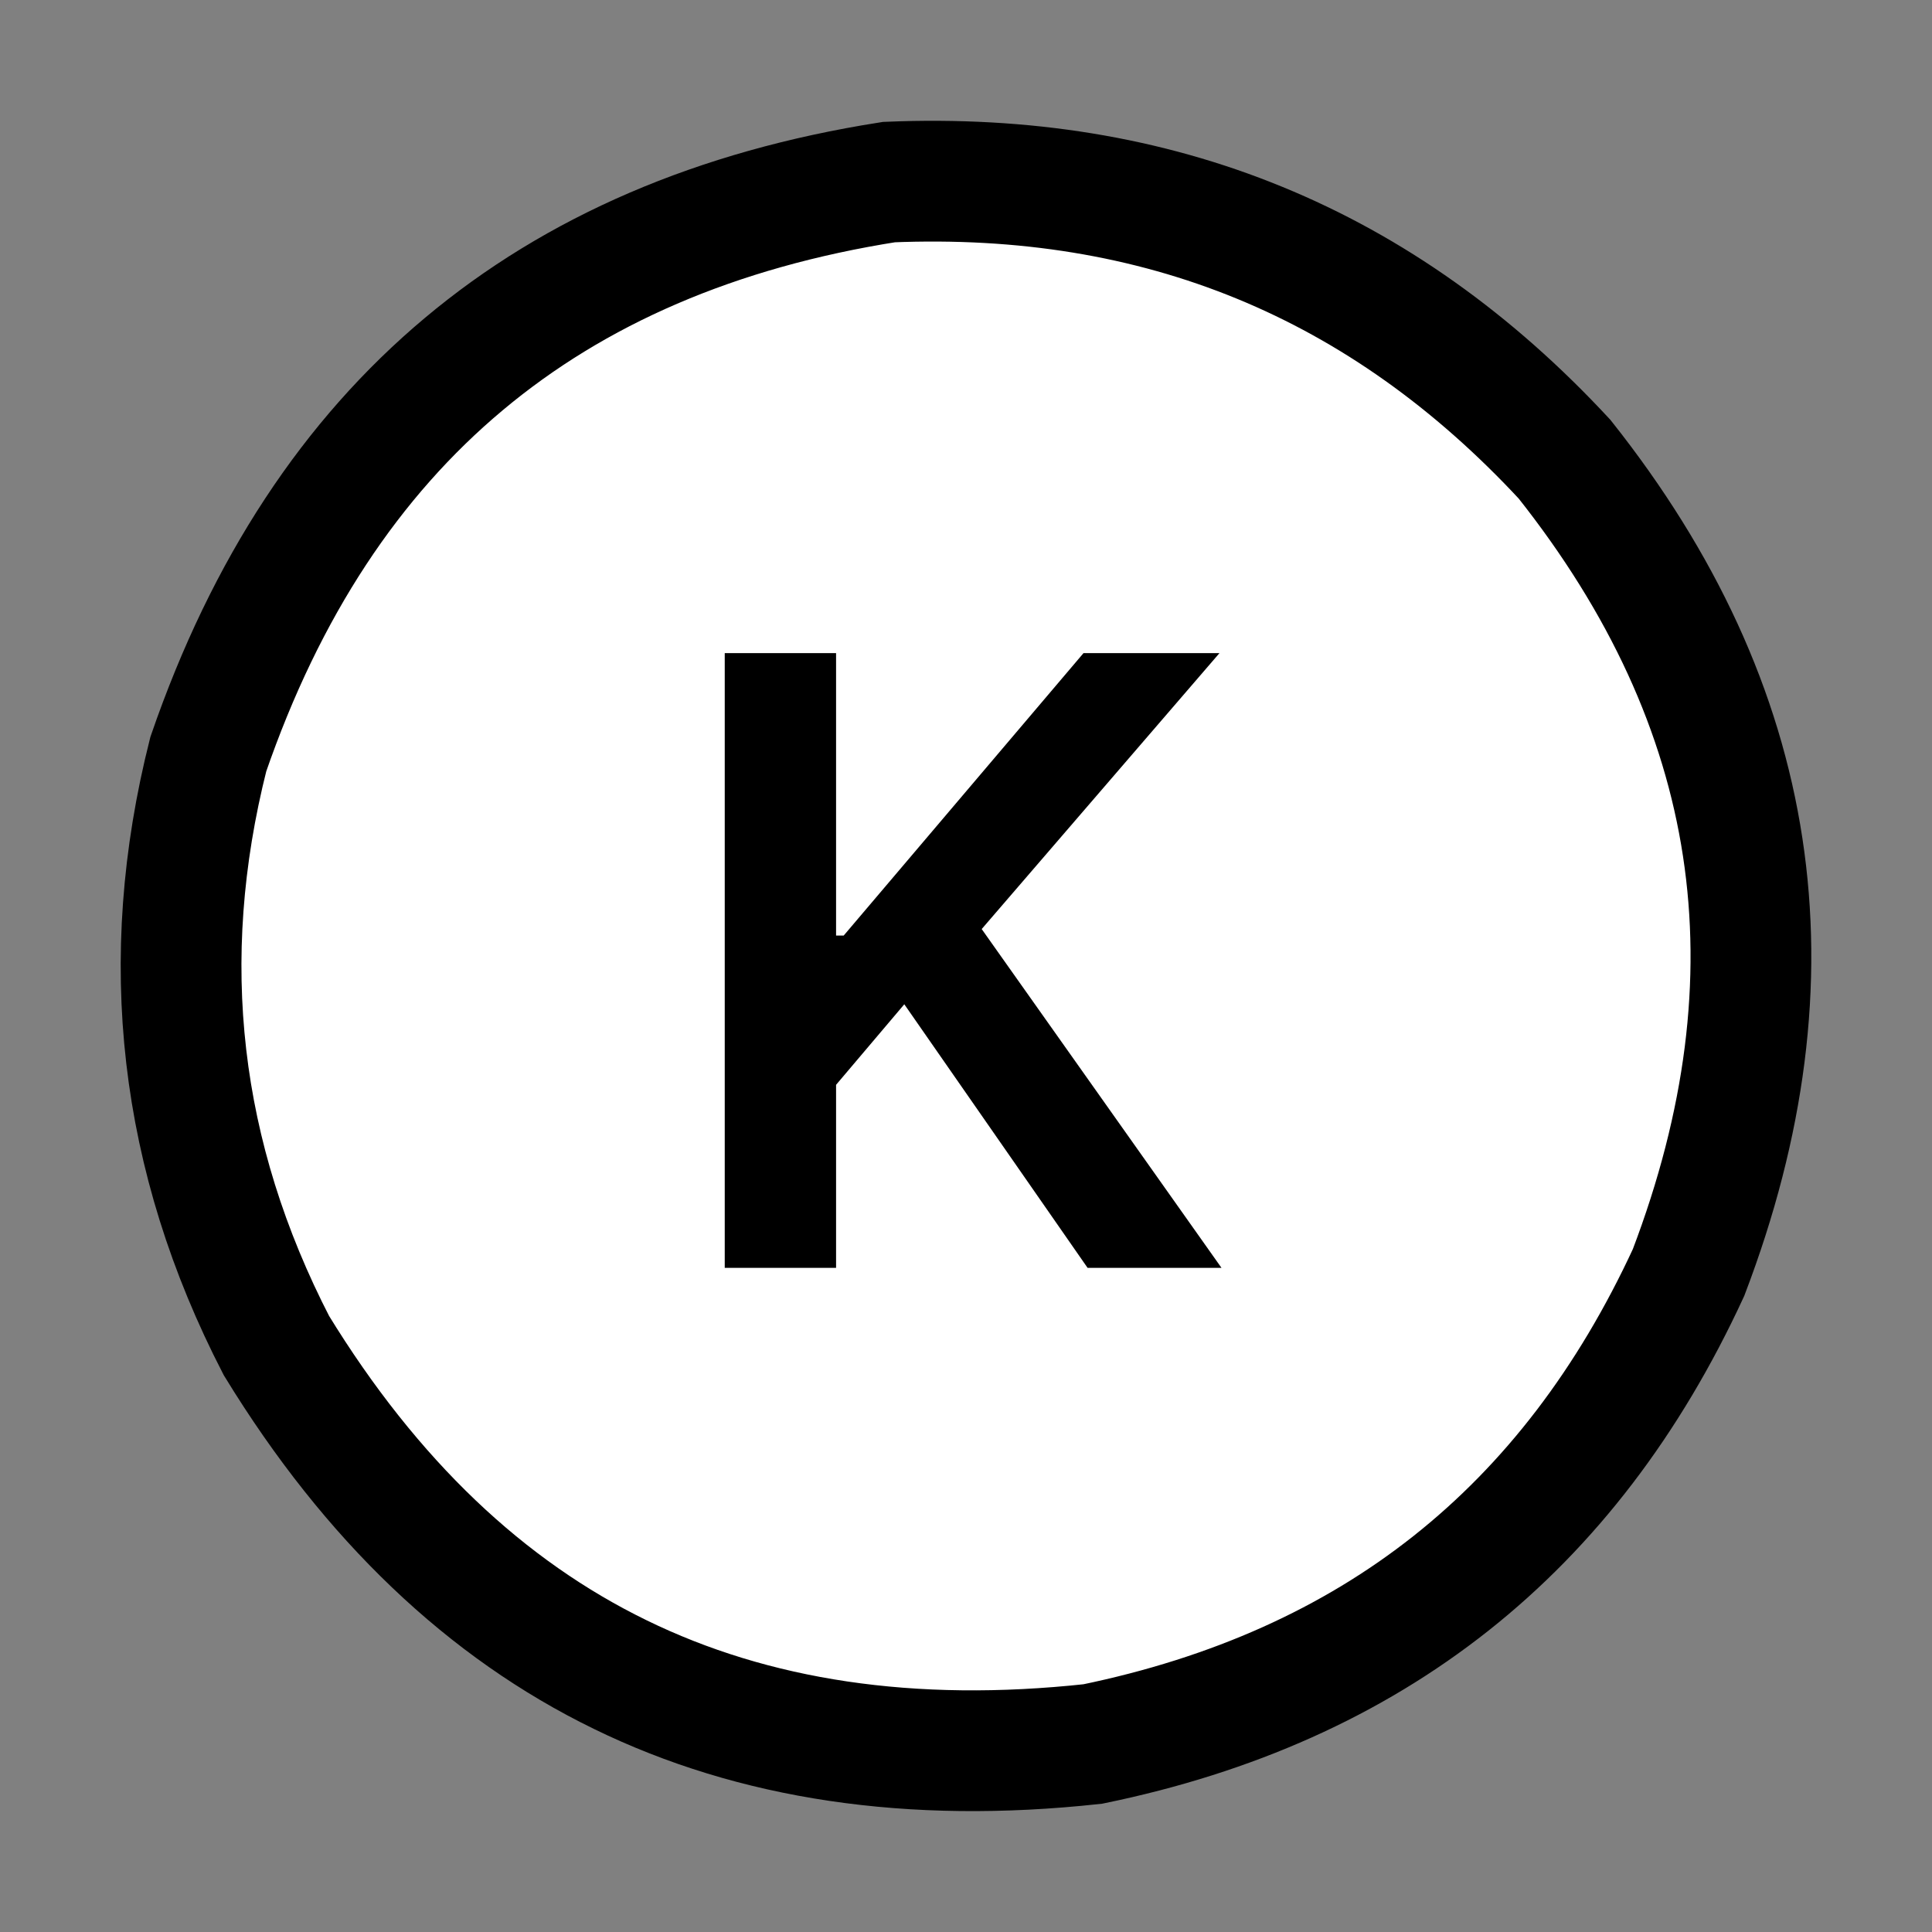
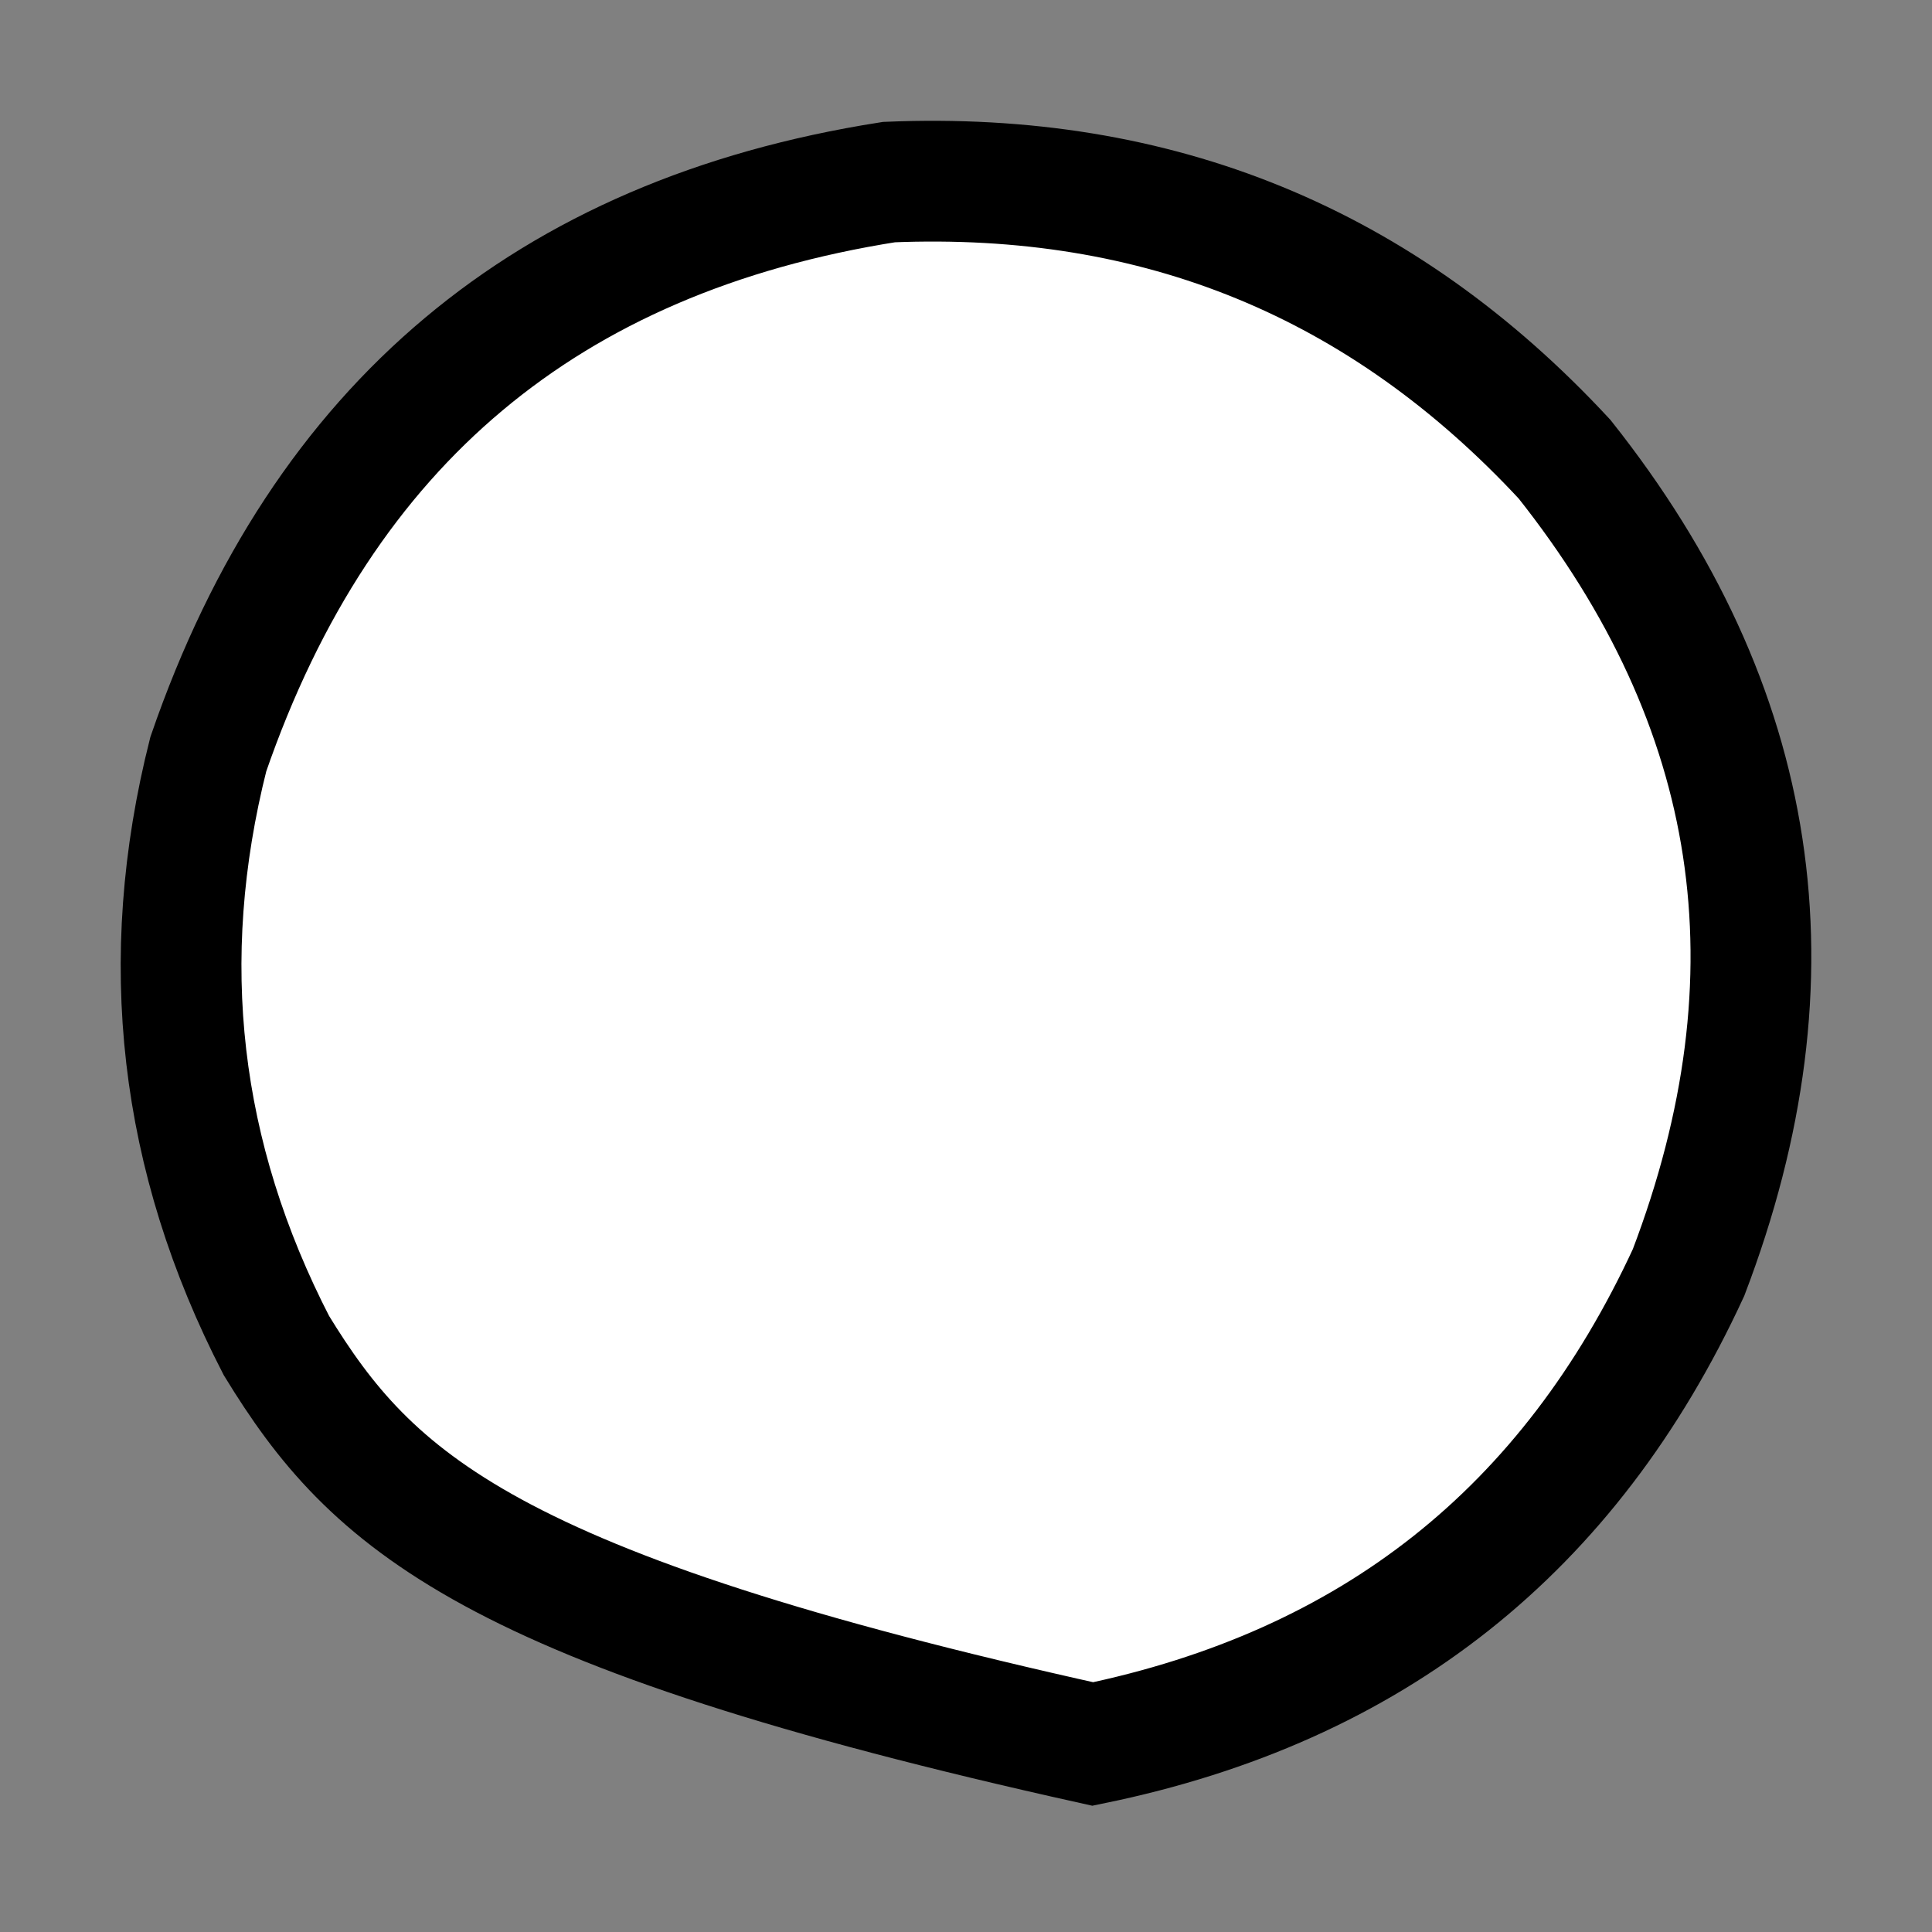
<svg xmlns="http://www.w3.org/2000/svg" width="16" height="16" viewBox="0 0 16 16" fill="none">
  <rect x="0" y="0" width="16" height="16" fill="#808080" stroke="none" />
-   <path d="M7.362 1.508C9.595 1.415 11.447 2.175 12.957 3.803C14.582 5.852 14.923 8.074 13.984 10.538C12.997 12.675 11.367 13.966 9.05 14.443C7.541 14.607 6.242 14.408 5.136 13.868C4.028 13.328 3.076 12.429 2.289 11.143C1.482 9.579 1.293 7.955 1.725 6.246C2.202 4.862 2.912 3.793 3.84 3.016C4.764 2.241 5.931 1.733 7.362 1.508Z" fill="white" stroke="black" />
-   <path d="M6.002 10.5V5.409H6.924V7.748H6.987L8.973 5.409H10.099L8.13 7.694L10.116 10.5H9.007L7.489 8.317L6.924 8.984V10.5H6.002Z" fill="black" />
+   <path d="M7.362 1.508C9.595 1.415 11.447 2.175 12.957 3.803C14.582 5.852 14.923 8.074 13.984 10.538C12.997 12.675 11.367 13.966 9.05 14.443C4.028 13.328 3.076 12.429 2.289 11.143C1.482 9.579 1.293 7.955 1.725 6.246C2.202 4.862 2.912 3.793 3.84 3.016C4.764 2.241 5.931 1.733 7.362 1.508Z" fill="white" stroke="black" />
</svg>